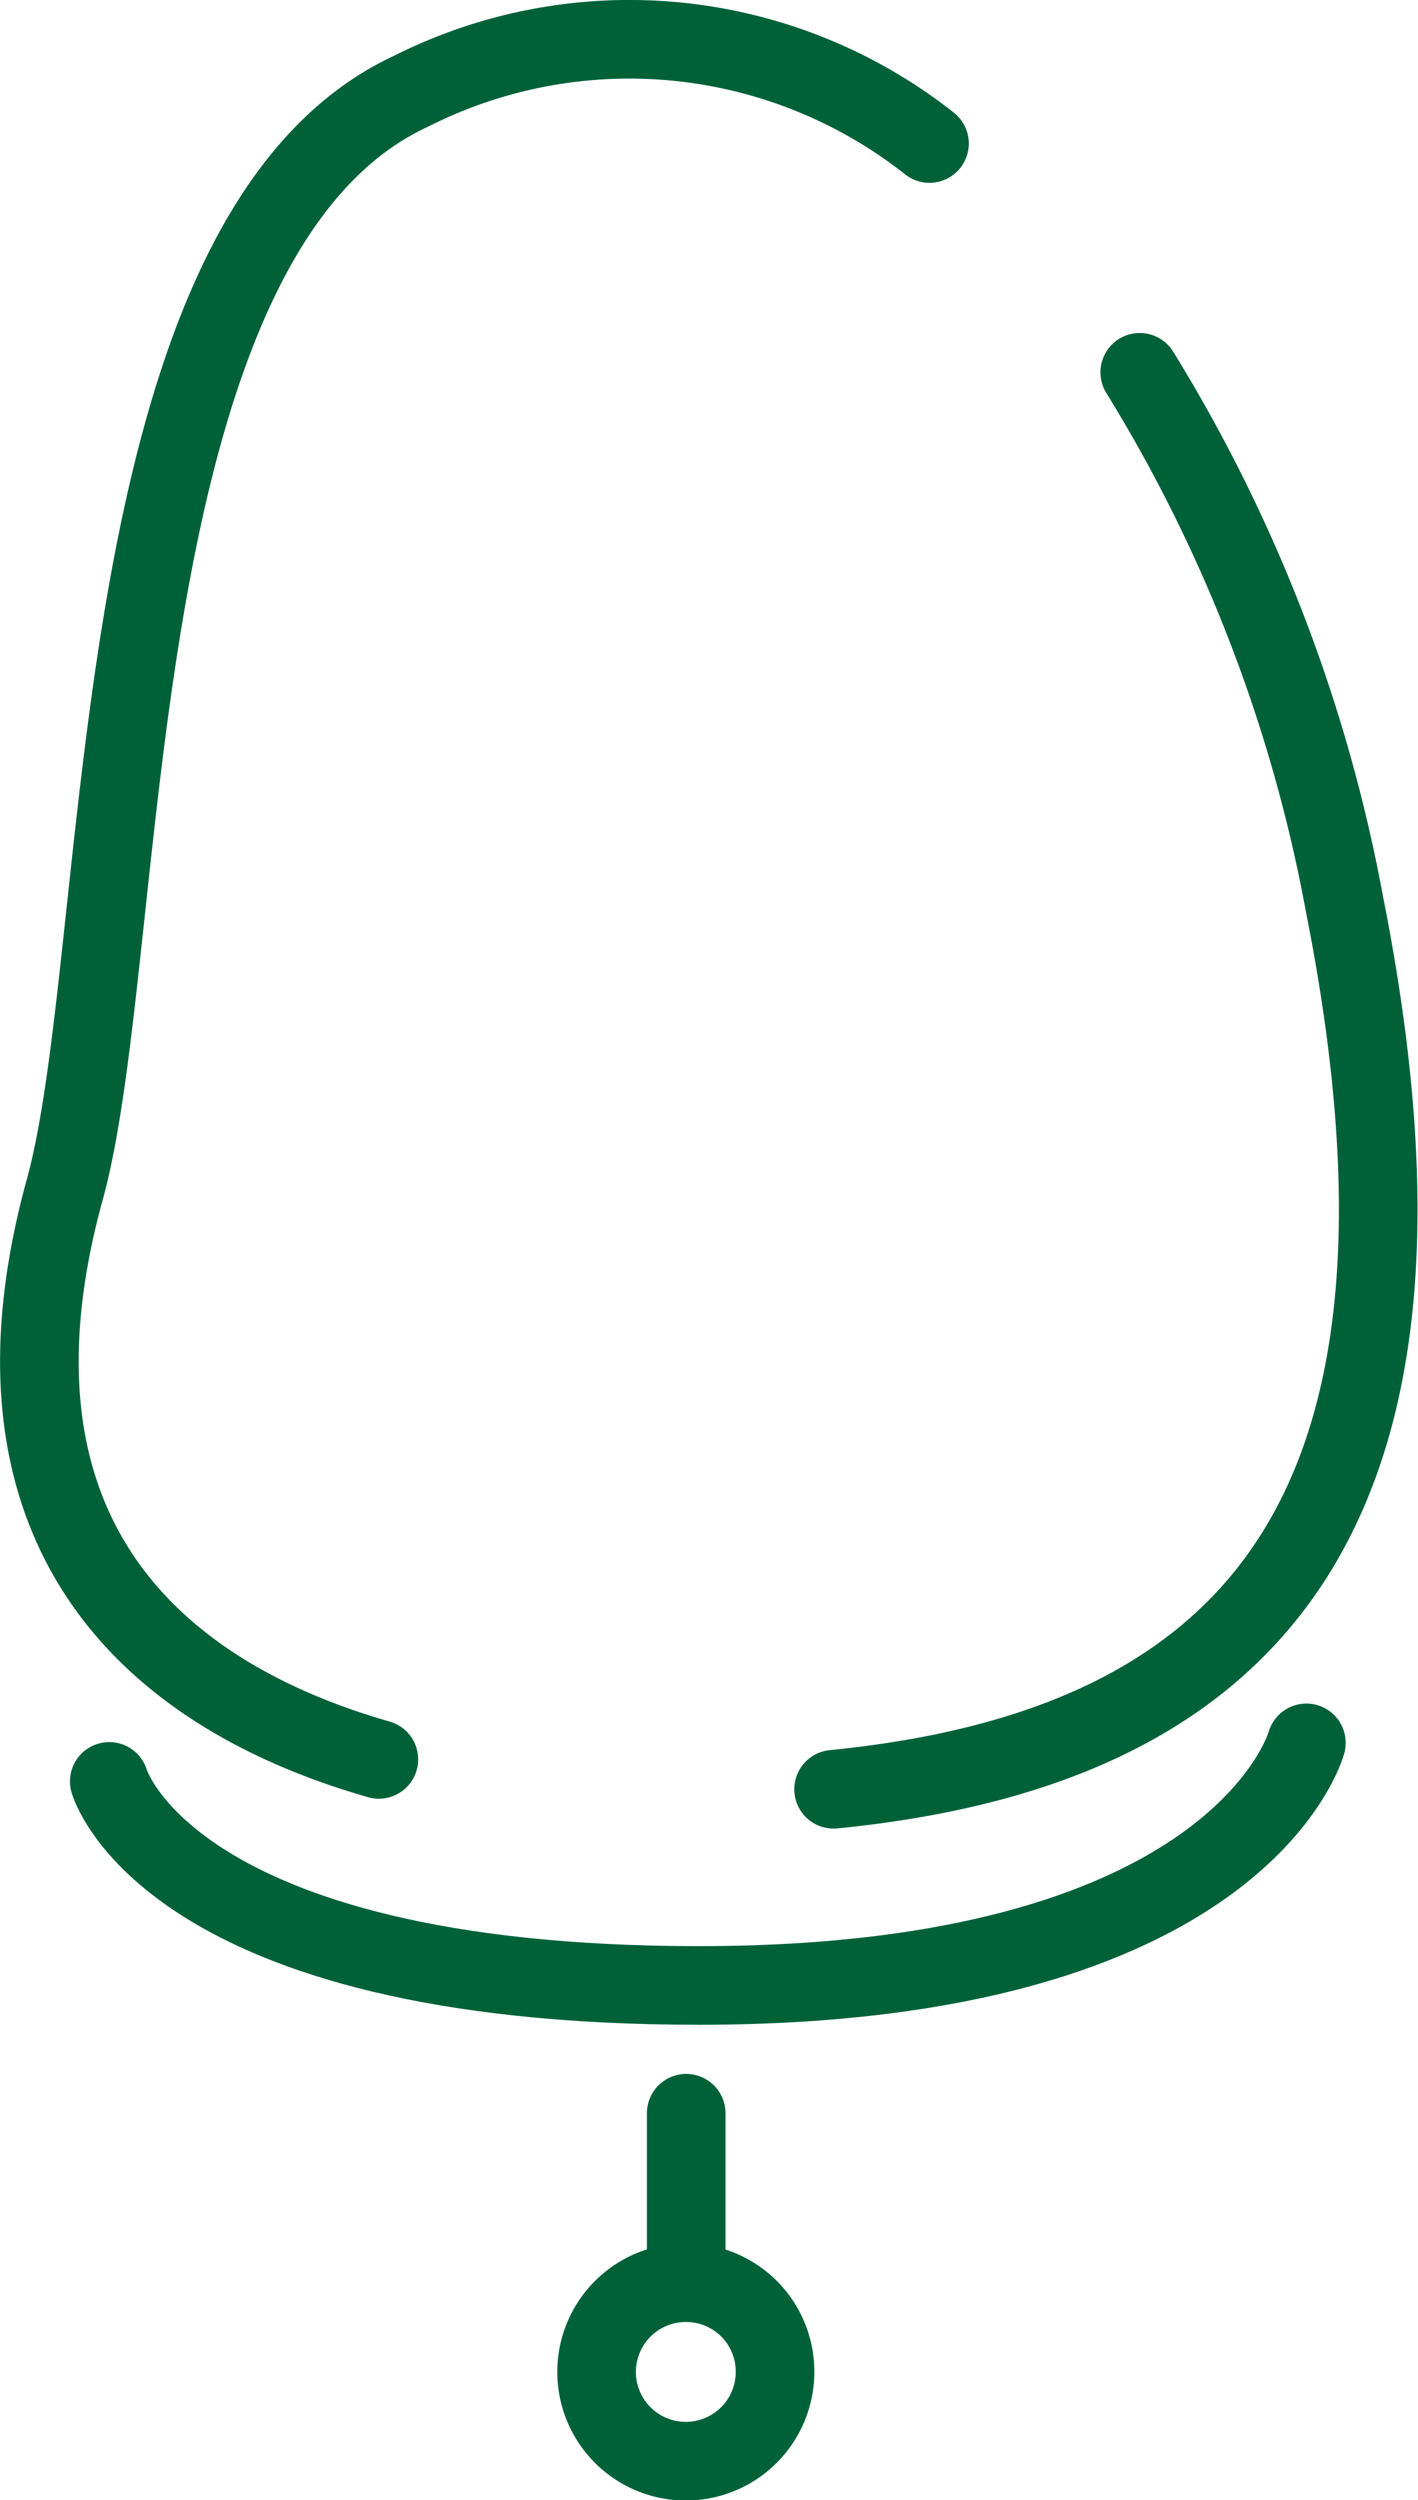
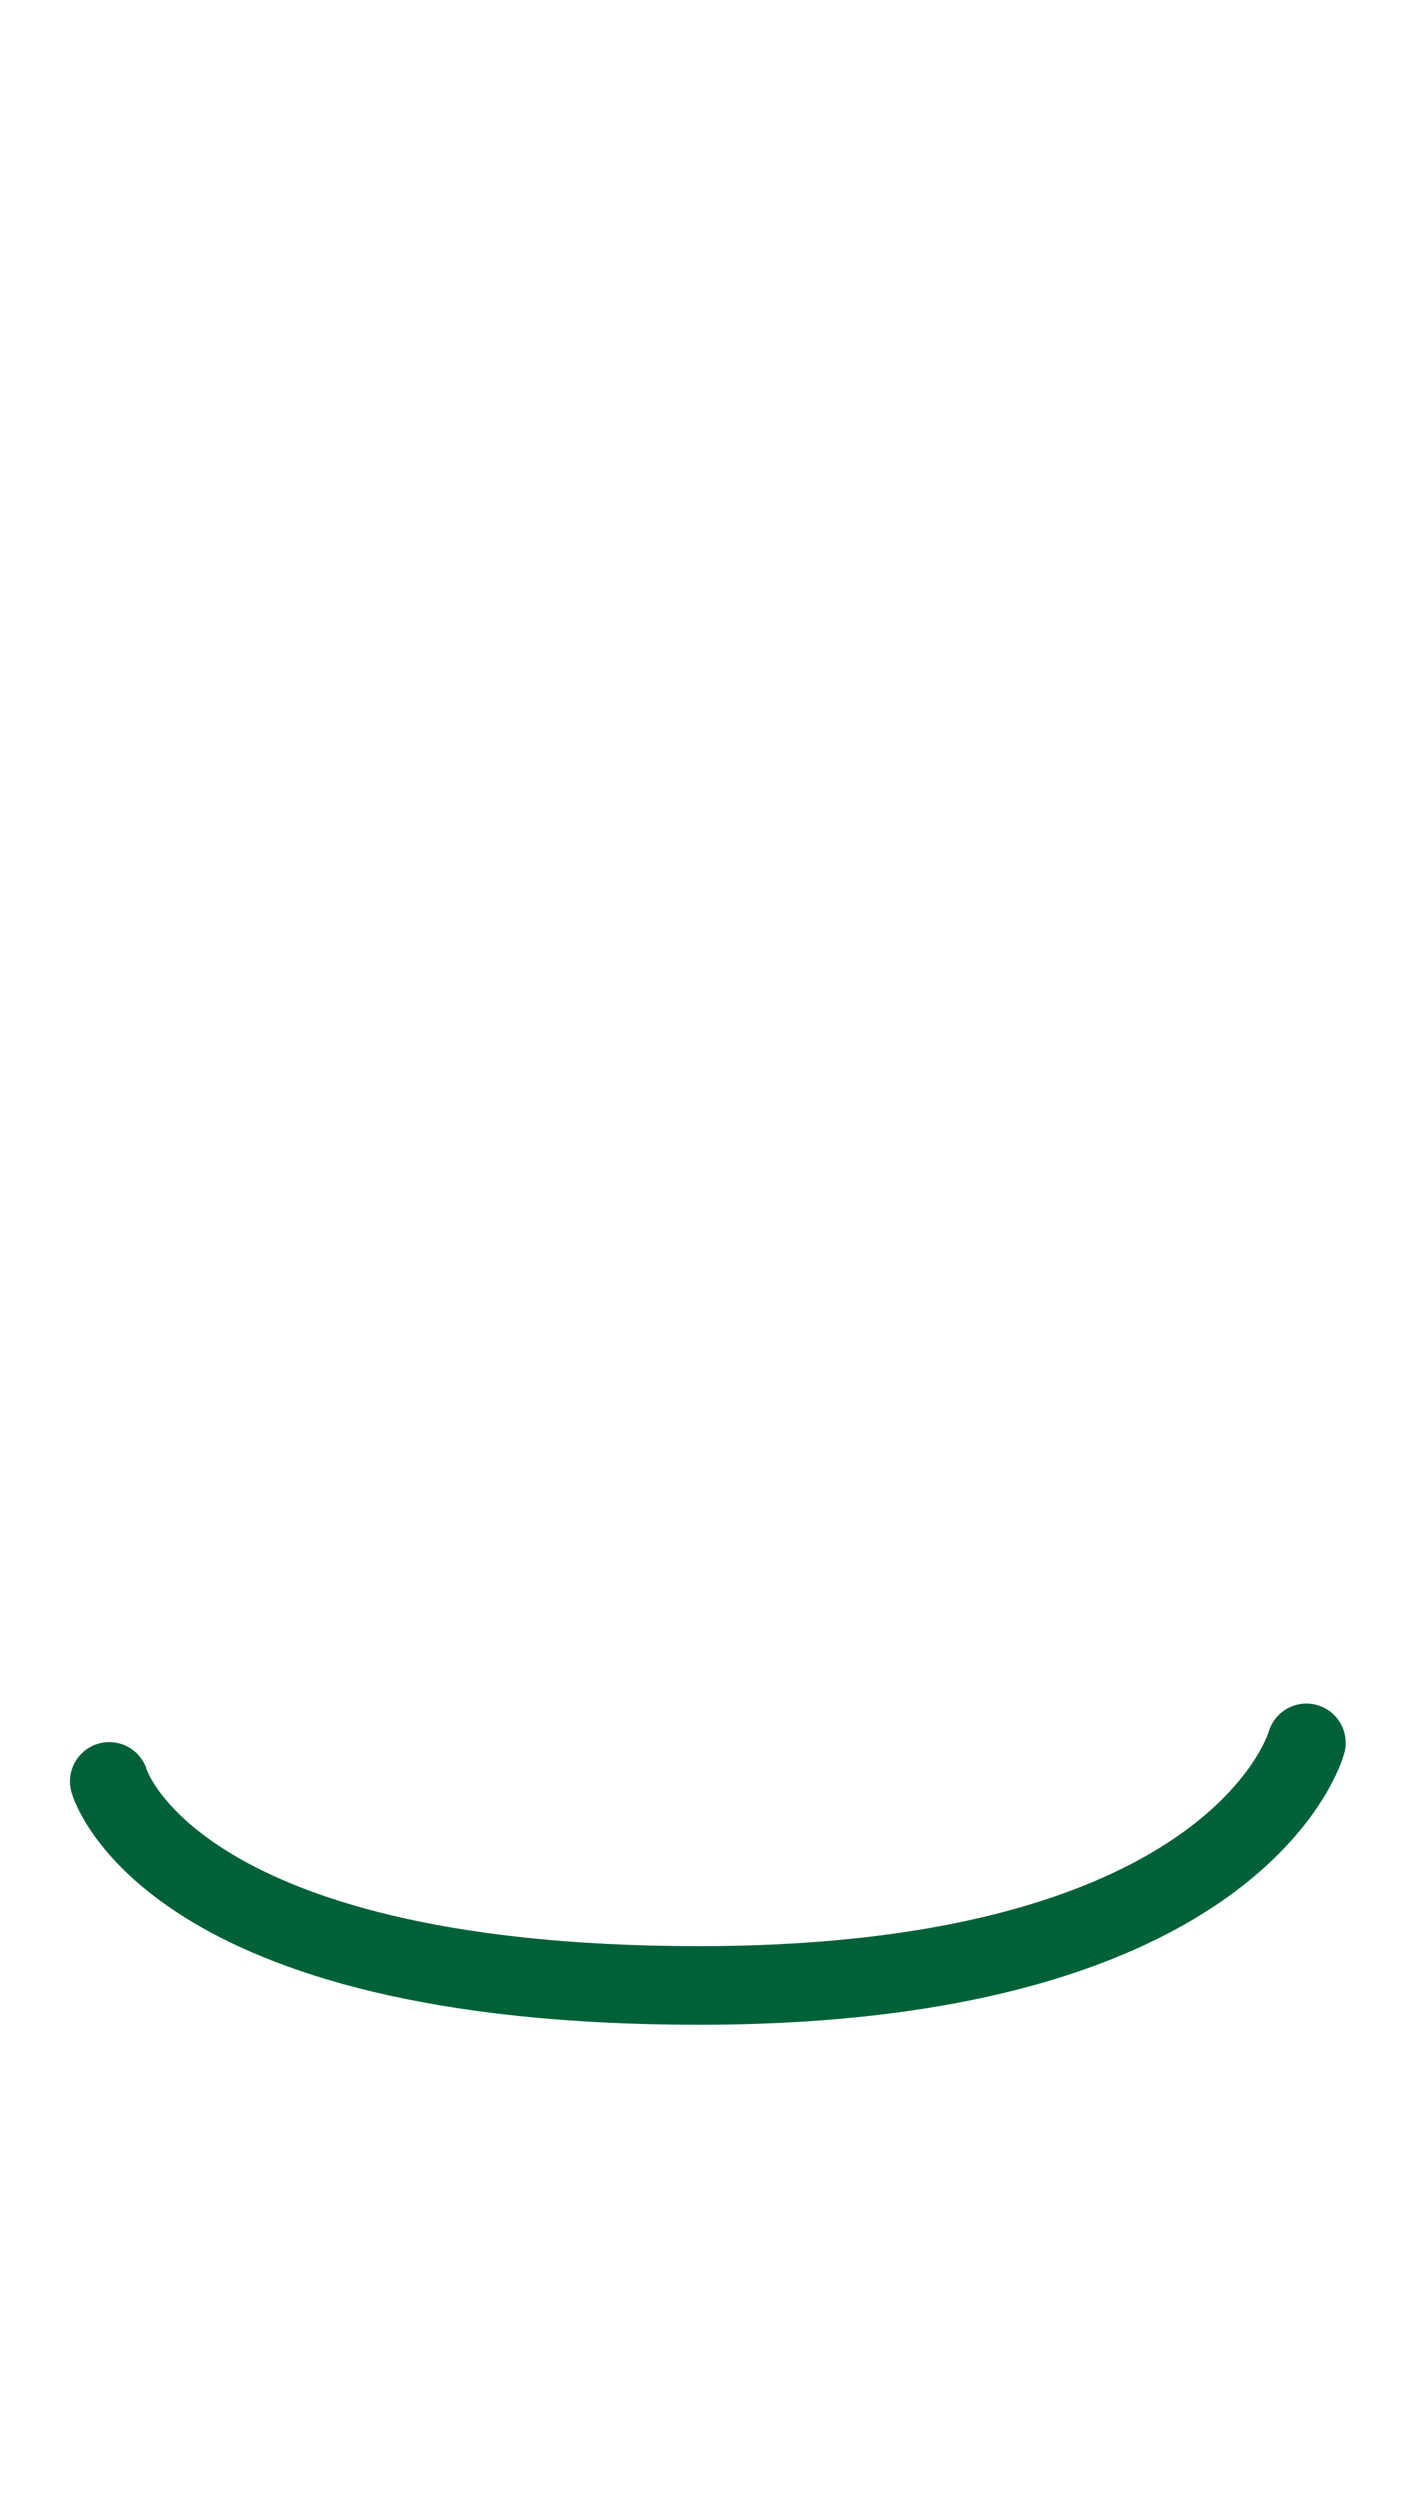
<svg xmlns="http://www.w3.org/2000/svg" viewBox="0 0 36.08 63.59">
  <title>アセット 1@2x</title>
  <g id="レイヤー_2" data-name="レイヤー 2">
    <g id="テキスト">
-       <path d="M29,9.47A39.34,39.34,0,0,1,34.21,23c3,15.12-2,21.42-13,22.51" style="fill:none;stroke:#006138;stroke-linecap:round;stroke-miterlimit:10;stroke-width:2px" />
-       <path d="M9.64,44.75C3.53,43-.67,38.66,1.65,30.25,3.35,24.06,2.5,6,10.46,2.32A12.33,12.33,0,0,1,23.65,3.65" style="fill:none;stroke:#006138;stroke-linecap:round;stroke-miterlimit:10;stroke-width:2px" />
-       <line x1="17.46" y1="53.75" x2="17.46" y2="57.74" style="fill:none;stroke:#006138;stroke-linecap:round;stroke-miterlimit:10;stroke-width:2px" />
-       <path d="M19.72,60.33a2.27,2.27,0,1,1-2.26-2.27A2.26,2.26,0,0,1,19.72,60.33Z" style="fill:none;stroke:#006138;stroke-linecap:round;stroke-miterlimit:10;stroke-width:2px" />
      <path d="M2.78,45.31s1.47,5.19,15,5.19c13.8,0,15.46-6.17,15.46-6.17" style="fill:none;stroke:#006138;stroke-linecap:round;stroke-miterlimit:10;stroke-width:2px" />
    </g>
  </g>
</svg>